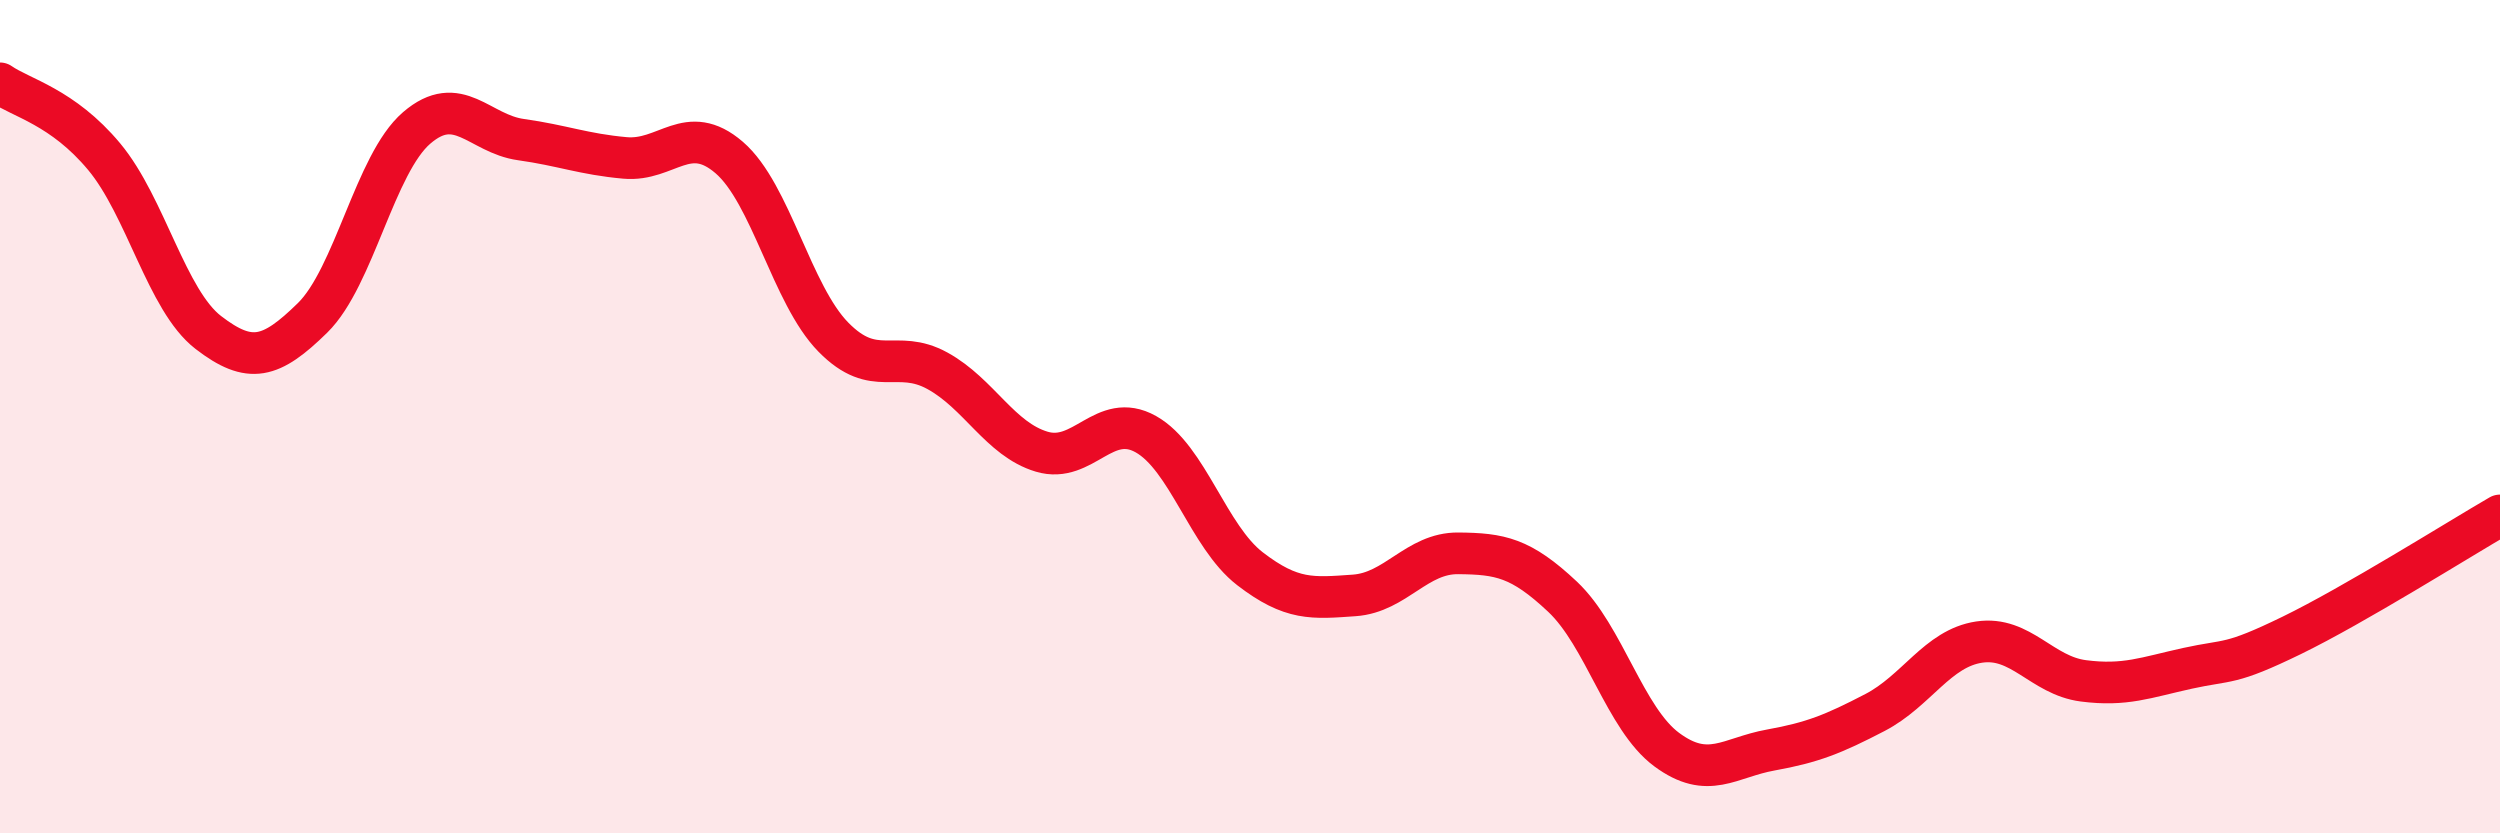
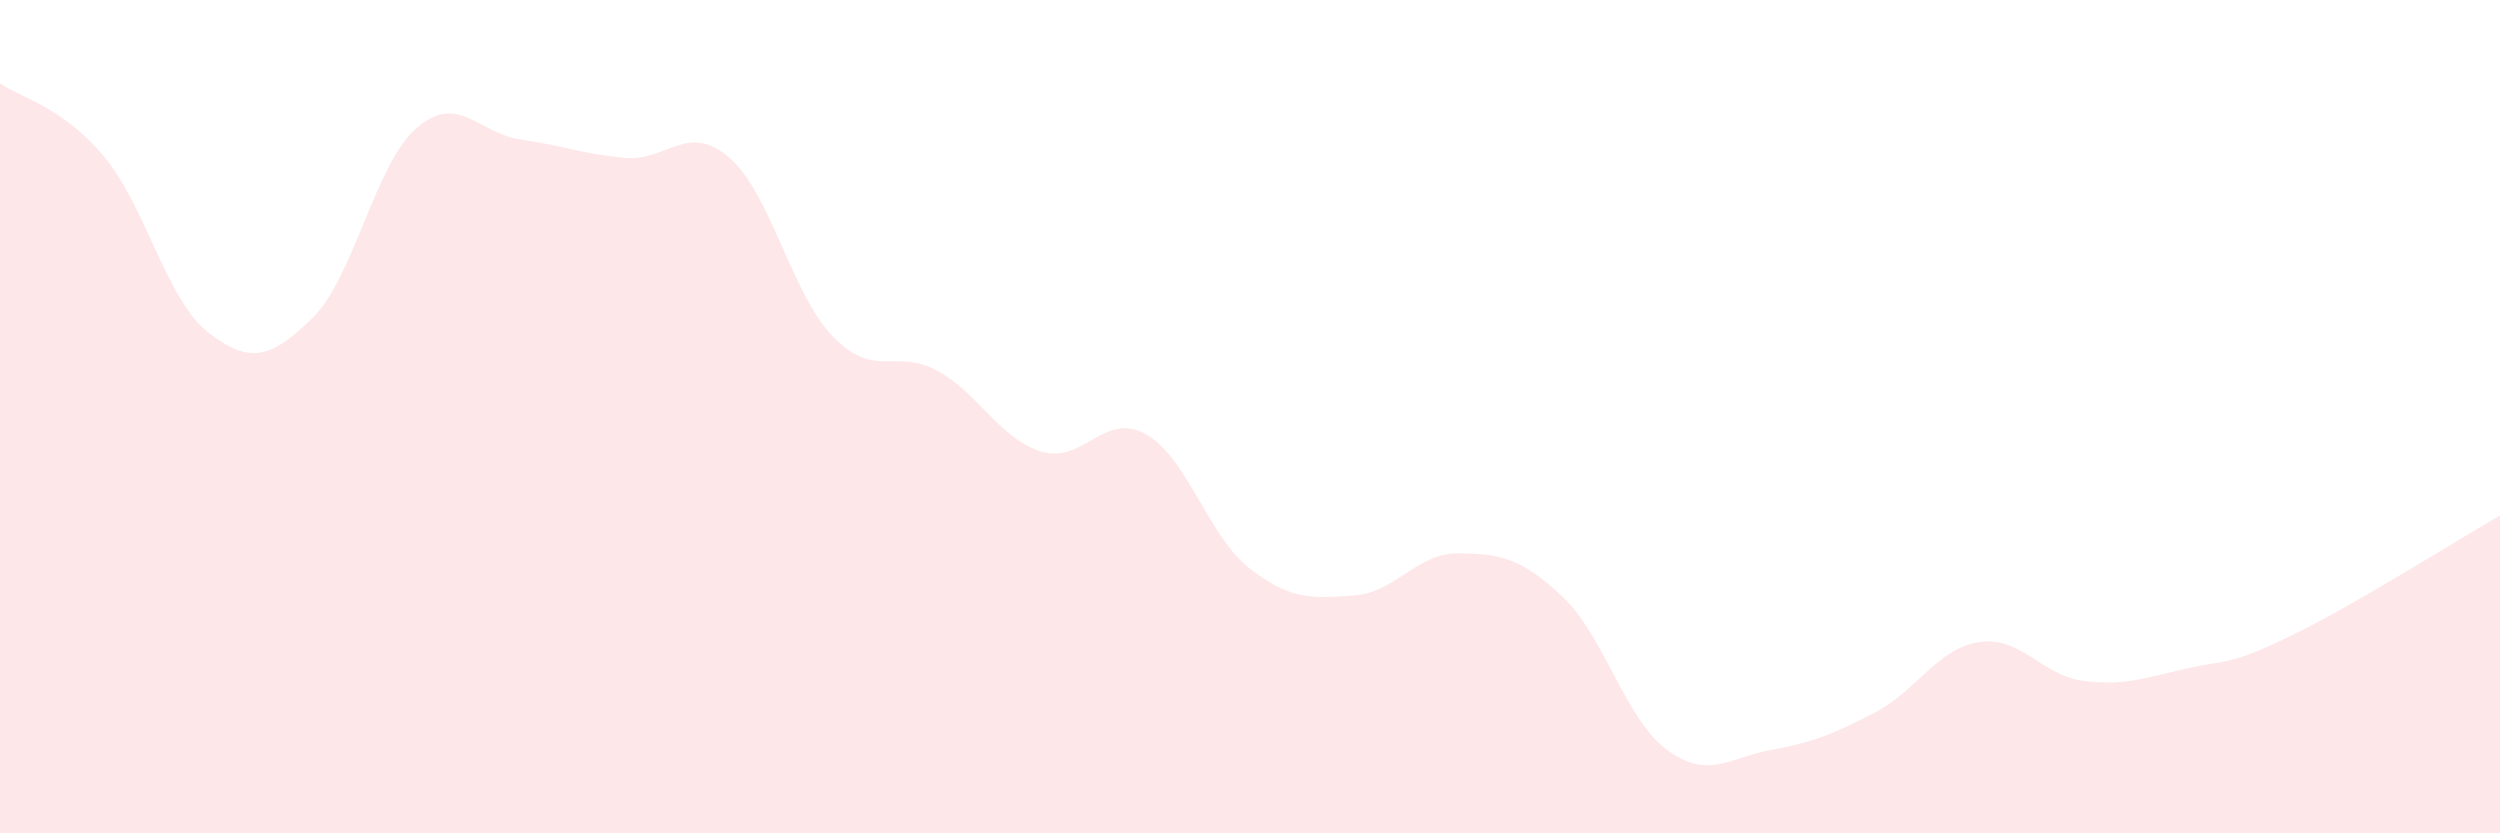
<svg xmlns="http://www.w3.org/2000/svg" width="60" height="20" viewBox="0 0 60 20">
  <path d="M 0,2 C 0.5,2.35 1.5,2.56 2.5,3.76 C 3.5,4.96 4,7.21 5,7.98 C 6,8.75 6.5,8.61 7.5,7.63 C 8.5,6.65 9,3.93 10,3.07 C 11,2.21 11.5,3.21 12.5,3.35 C 13.5,3.49 14,3.7 15,3.79 C 16,3.88 16.5,2.92 17.5,3.78 C 18.5,4.64 19,7.07 20,8.09 C 21,9.11 21.5,8.35 22.5,8.9 C 23.5,9.45 24,10.54 25,10.84 C 26,11.14 26.5,9.86 27.5,10.42 C 28.5,10.98 29,12.88 30,13.65 C 31,14.42 31.5,14.36 32.5,14.29 C 33.5,14.22 34,13.27 35,13.28 C 36,13.29 36.5,13.38 37.5,14.32 C 38.5,15.26 39,17.25 40,17.99 C 41,18.73 41.5,18.18 42.5,18 C 43.5,17.82 44,17.62 45,17.1 C 46,16.58 46.5,15.56 47.5,15.41 C 48.5,15.26 49,16.21 50,16.34 C 51,16.47 51.5,16.26 52.5,16.04 C 53.5,15.82 53.5,15.98 55,15.25 C 56.5,14.52 59,12.95 60,12.37L60 20L0 20Z" fill="#EB0A25" opacity="0.1" stroke-linecap="round" stroke-linejoin="round" />
-   <path d="M 0,2 C 0.5,2.35 1.5,2.56 2.5,3.76 C 3.5,4.96 4,7.21 5,7.98 C 6,8.75 6.5,8.61 7.5,7.63 C 8.5,6.65 9,3.93 10,3.07 C 11,2.21 11.5,3.21 12.5,3.35 C 13.5,3.49 14,3.7 15,3.79 C 16,3.88 16.5,2.92 17.5,3.78 C 18.5,4.64 19,7.07 20,8.09 C 21,9.11 21.5,8.35 22.5,8.9 C 23.5,9.45 24,10.54 25,10.84 C 26,11.14 26.5,9.86 27.5,10.42 C 28.5,10.98 29,12.88 30,13.65 C 31,14.42 31.5,14.36 32.5,14.29 C 33.5,14.22 34,13.27 35,13.28 C 36,13.29 36.5,13.38 37.5,14.32 C 38.5,15.26 39,17.25 40,17.99 C 41,18.73 41.5,18.18 42.5,18 C 43.5,17.82 44,17.62 45,17.1 C 46,16.58 46.5,15.56 47.5,15.41 C 48.5,15.26 49,16.21 50,16.34 C 51,16.47 51.5,16.26 52.5,16.04 C 53.5,15.82 53.5,15.98 55,15.25 C 56.5,14.52 59,12.95 60,12.37" stroke="#EB0A25" stroke-width="1" fill="none" stroke-linecap="round" stroke-linejoin="round" />
</svg>